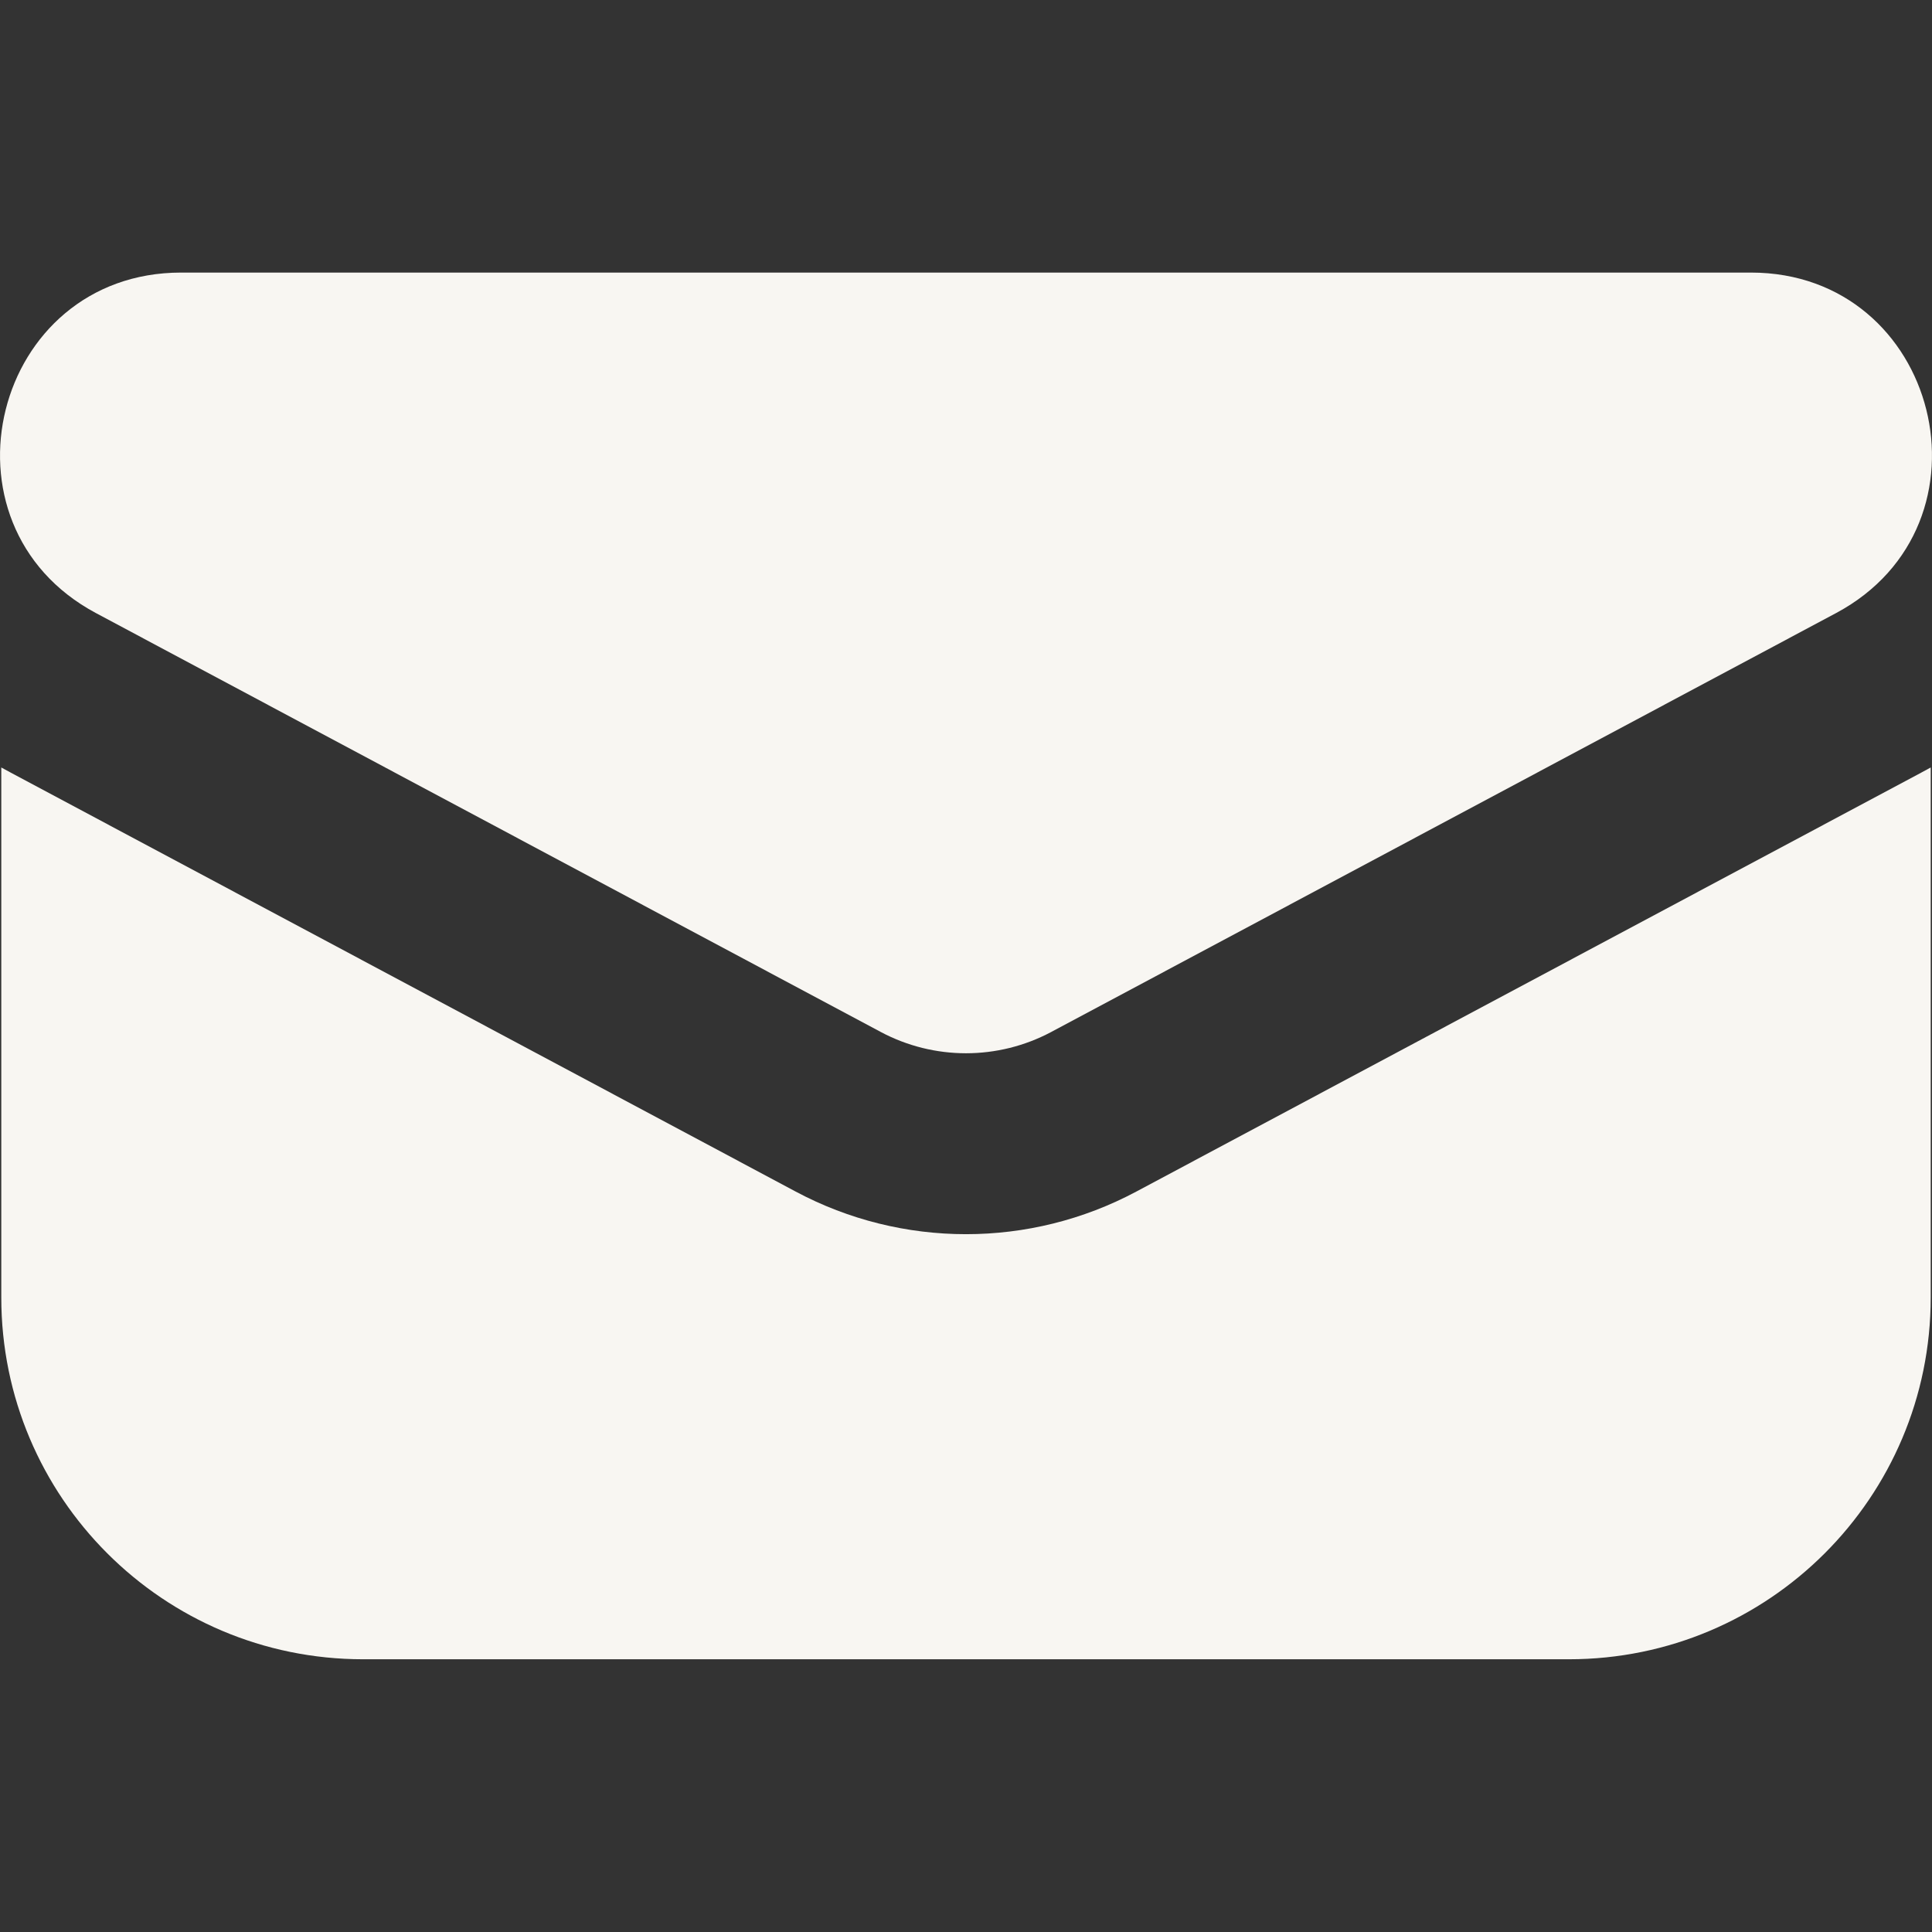
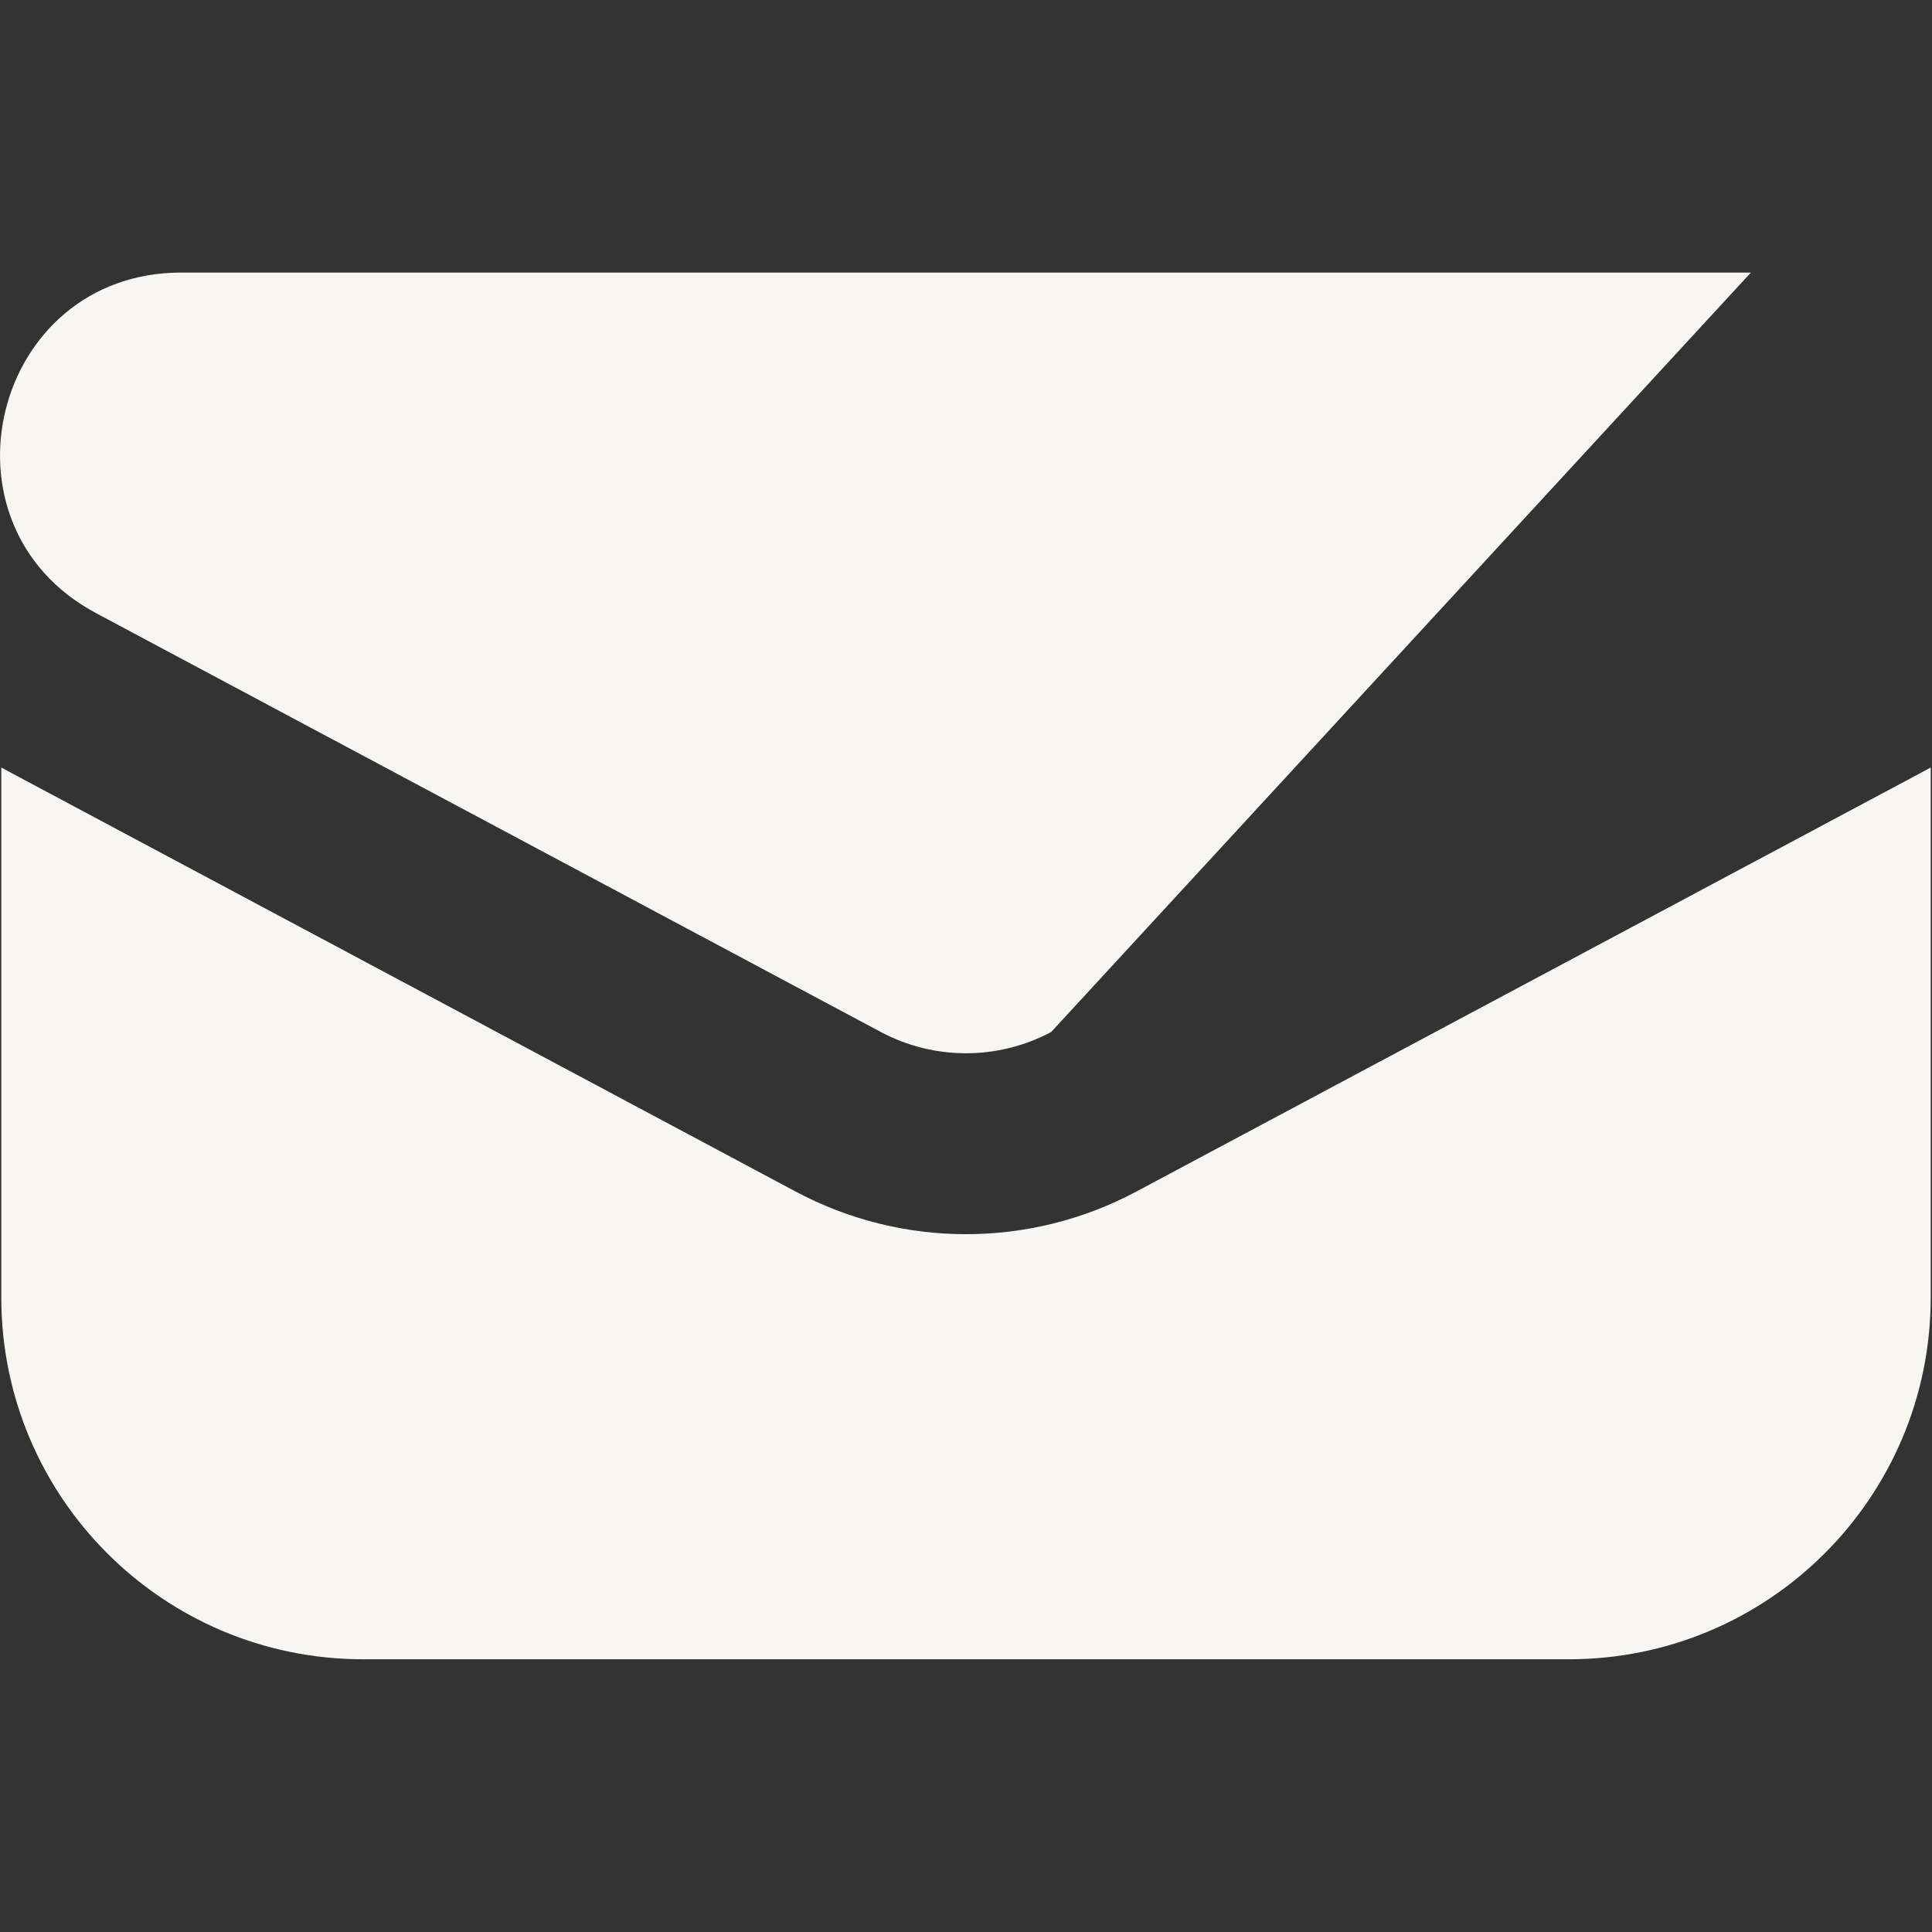
<svg xmlns="http://www.w3.org/2000/svg" width="12" height="12" viewBox="0 0 12 12" fill="none">
  <rect x="0" y="0" width="12" height="12" fill="#333333" stroke="none" />
-   <path fill-rule="evenodd" clip-rule="evenodd" d="M1.125 1.693H10.875C12.044 1.693 12.435 3.257 11.404 3.808L6.529 6.41C6.198 6.586 5.802 6.586 5.471 6.41L0.596 3.808C-0.435 3.257 -0.044 1.693 1.125 1.693ZM0.067 4.799C0.047 4.788 0.028 4.778 0.008 4.767V8.059C0.008 9.3 1.014 10.306 2.255 10.306H9.745C10.986 10.306 11.992 9.3 11.992 8.059V4.767C11.972 4.778 11.953 4.788 11.933 4.799L7.058 7.401C6.397 7.754 5.603 7.754 4.942 7.401L0.067 4.799Z" fill="#F8F6F2" />
+   <path fill-rule="evenodd" clip-rule="evenodd" d="M1.125 1.693H10.875L6.529 6.41C6.198 6.586 5.802 6.586 5.471 6.41L0.596 3.808C-0.435 3.257 -0.044 1.693 1.125 1.693ZM0.067 4.799C0.047 4.788 0.028 4.778 0.008 4.767V8.059C0.008 9.3 1.014 10.306 2.255 10.306H9.745C10.986 10.306 11.992 9.3 11.992 8.059V4.767C11.972 4.778 11.953 4.788 11.933 4.799L7.058 7.401C6.397 7.754 5.603 7.754 4.942 7.401L0.067 4.799Z" fill="#F8F6F2" />
</svg>